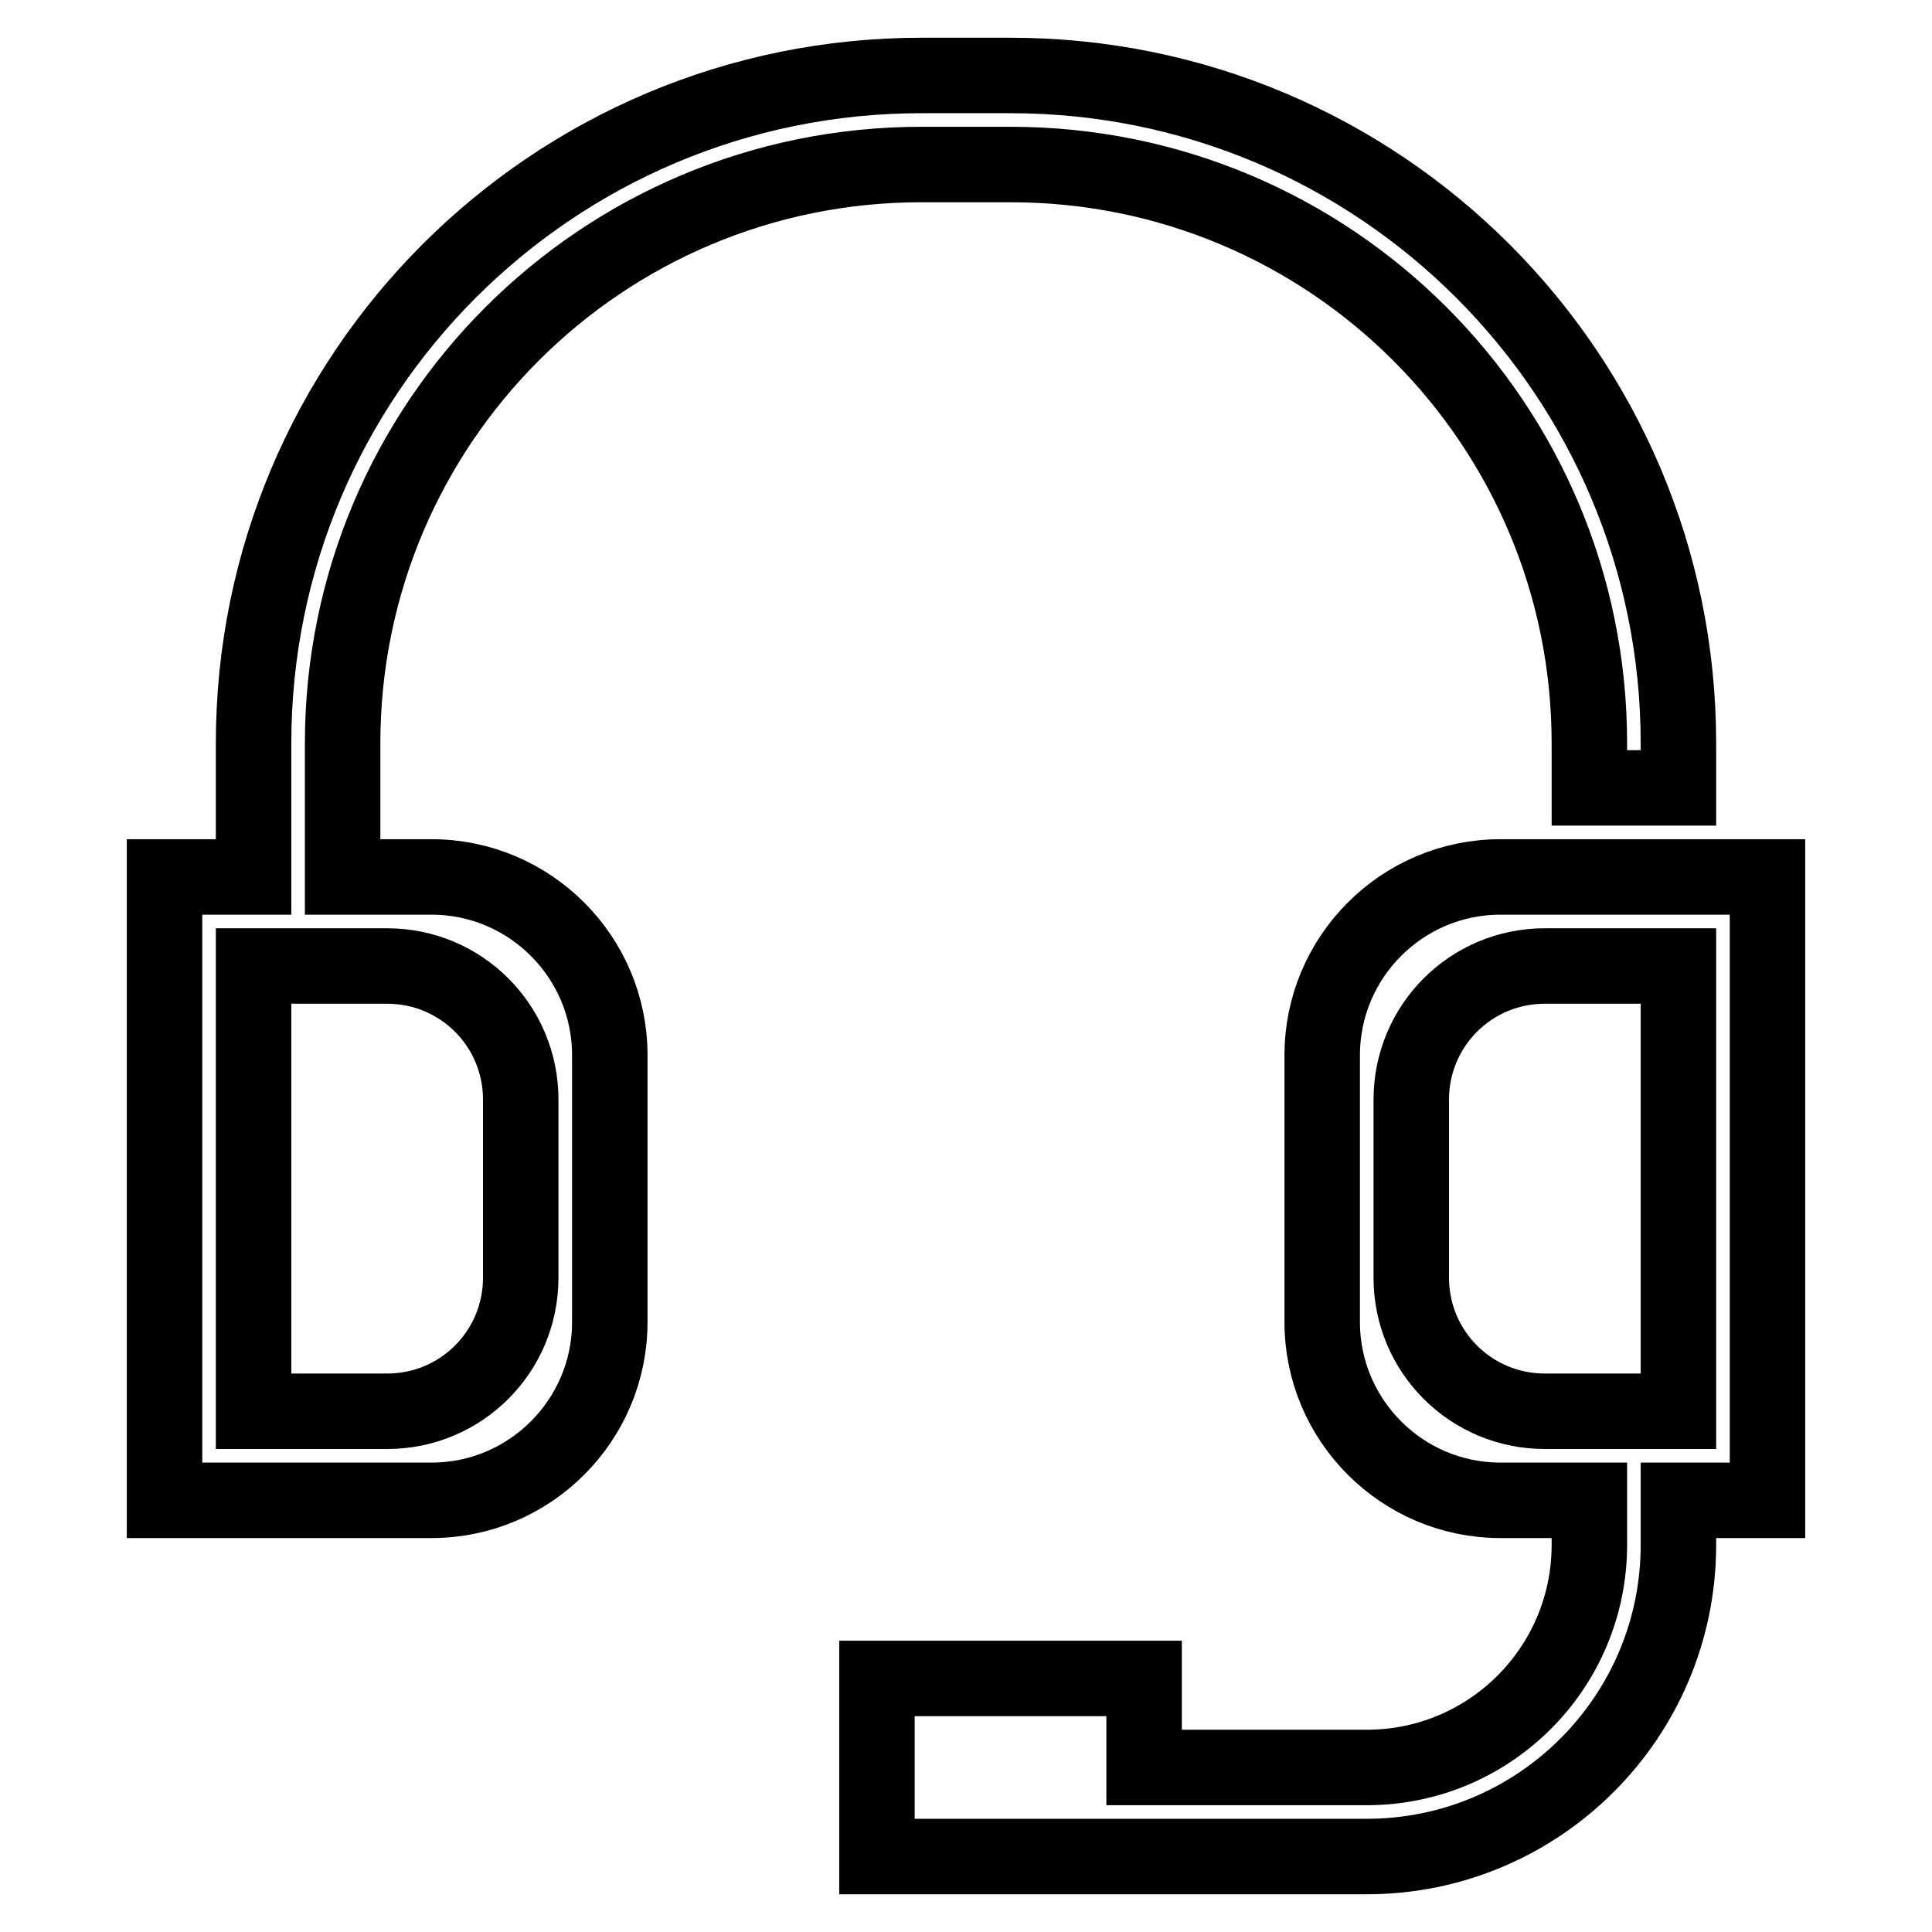
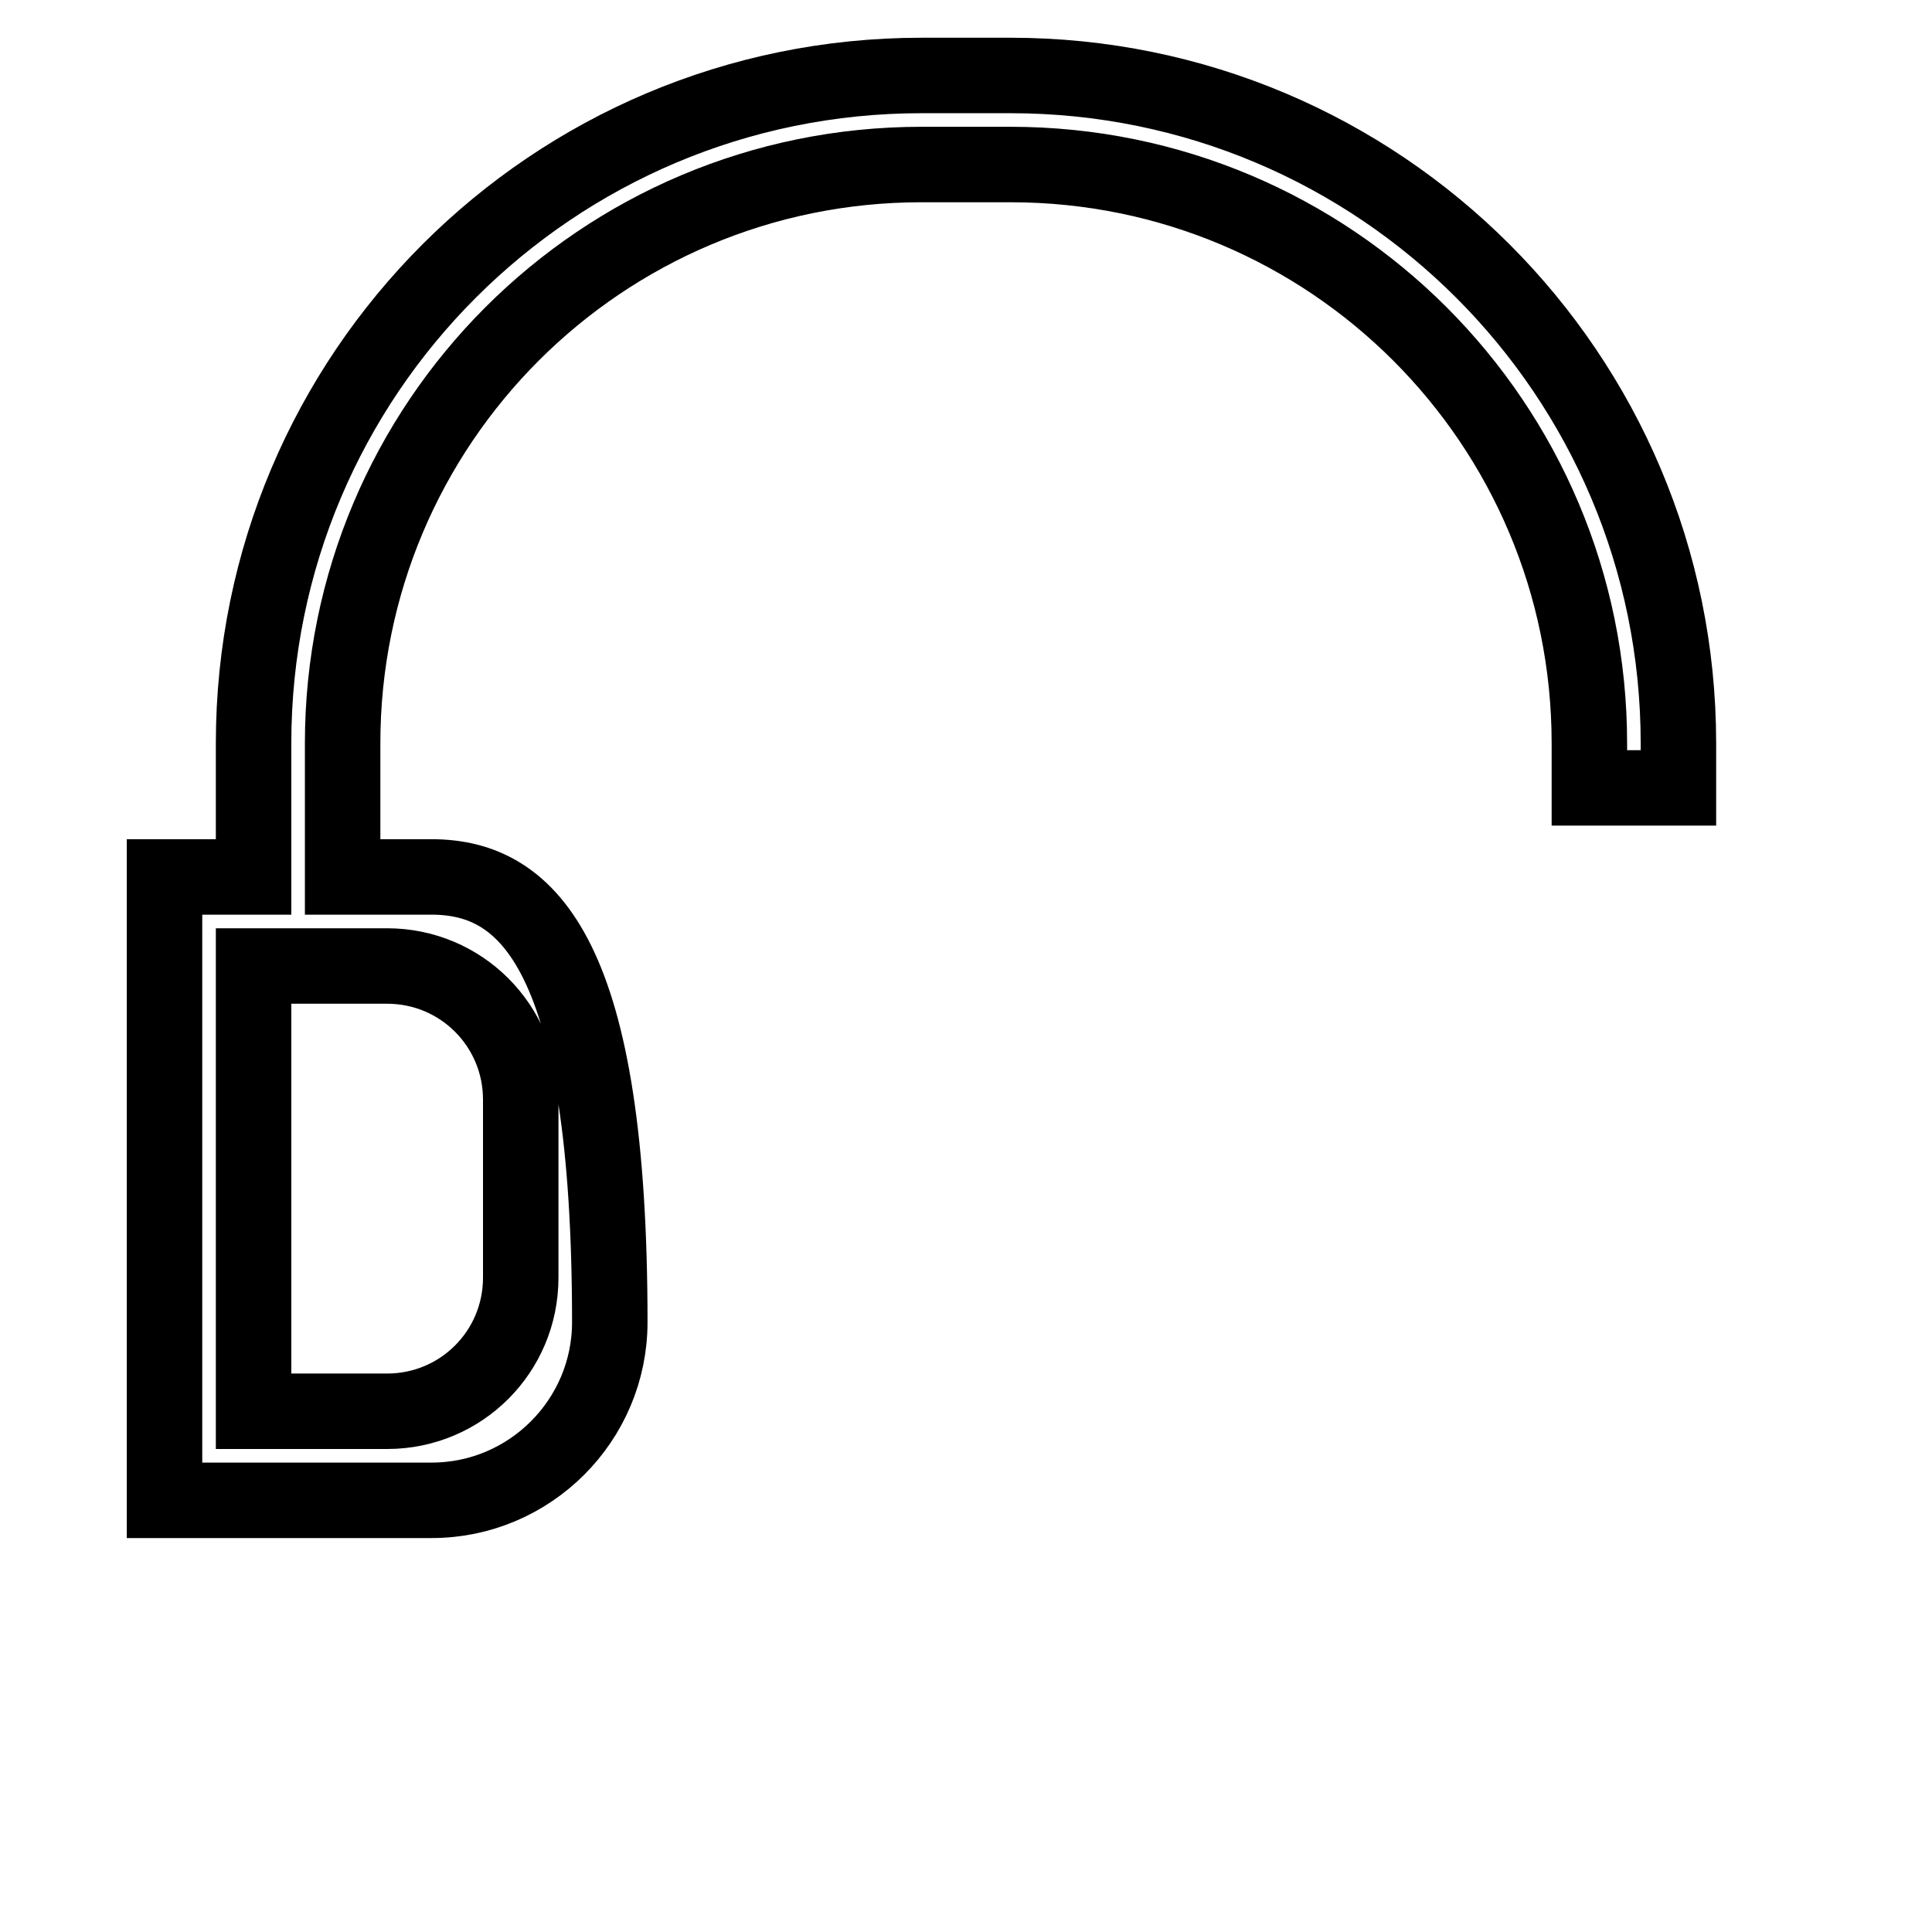
<svg xmlns="http://www.w3.org/2000/svg" version="1.1" x="0px" y="0px" viewBox="0 0 256 256" enable-background="new 0 0 256 256" xml:space="preserve">
  <g>
    <g>
-       <path stroke-width="10" fill-opacity="0" stroke="#000000" d="M57.2,116.2H45.4V98.5c0-42.4,34.3-76.7,76.7-76.7h11.8c42.4,0,76.7,34.3,76.7,76.7v5.9h11.8v-5.9c0-48.9-39.6-88.5-88.5-88.5h-11.8c-48.9,0-88.5,39.6-88.5,88.5v17.7H21.8v82.6h35.4c13,0,23.6-10.6,23.6-23.6v-35.4C80.8,126.8,70.2,116.2,57.2,116.2z M69,169.3c0,9.8-7.9,17.7-17.7,17.7H33.6v-59h17.7c9.8,0,17.7,7.9,17.7,17.7V169.3z" />
-       <path stroke-width="10" fill-opacity="0" stroke="#000000" d="M198.8,116.2c-13,0-23.6,10.6-23.6,23.6v35.4c0,13,10.6,23.6,23.6,23.6h11.8v5.9c0,16.3-13.2,29.5-29.5,29.5h-29.5v-11.8h-35.4v11.2v12v0.4h5.9h29.5h29.5c22.8,0,41.3-18.5,41.3-41.3v-5.9h11.8v-82.6H198.8z M222.4,187h-17.7c-9.8,0-17.7-7.9-17.7-17.7v-23.6c0-9.8,7.9-17.7,17.7-17.7h17.7V187z" />
+       <path stroke-width="10" fill-opacity="0" stroke="#000000" d="M57.2,116.2H45.4V98.5c0-42.4,34.3-76.7,76.7-76.7h11.8c42.4,0,76.7,34.3,76.7,76.7v5.9h11.8v-5.9c0-48.9-39.6-88.5-88.5-88.5h-11.8c-48.9,0-88.5,39.6-88.5,88.5v17.7H21.8v82.6h35.4c13,0,23.6-10.6,23.6-23.6C80.8,126.8,70.2,116.2,57.2,116.2z M69,169.3c0,9.8-7.9,17.7-17.7,17.7H33.6v-59h17.7c9.8,0,17.7,7.9,17.7,17.7V169.3z" />
    </g>
  </g>
</svg>